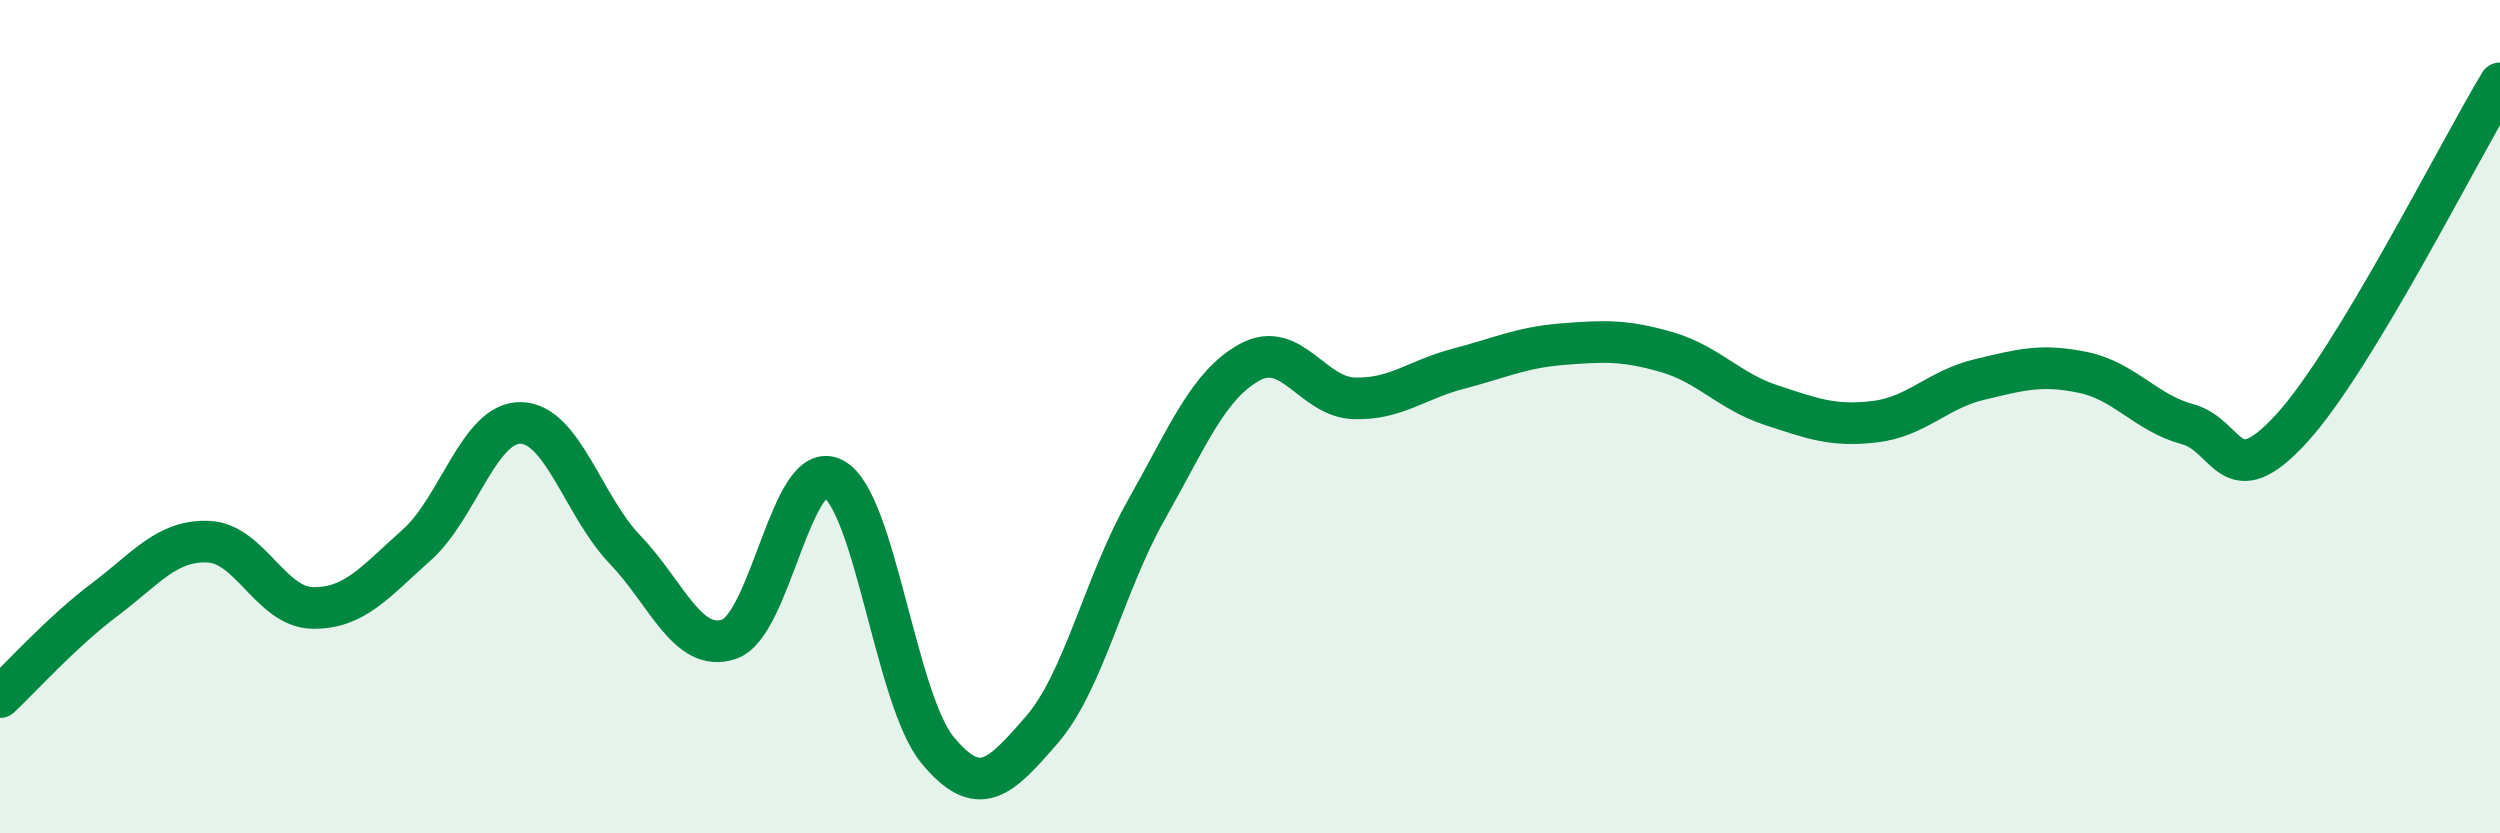
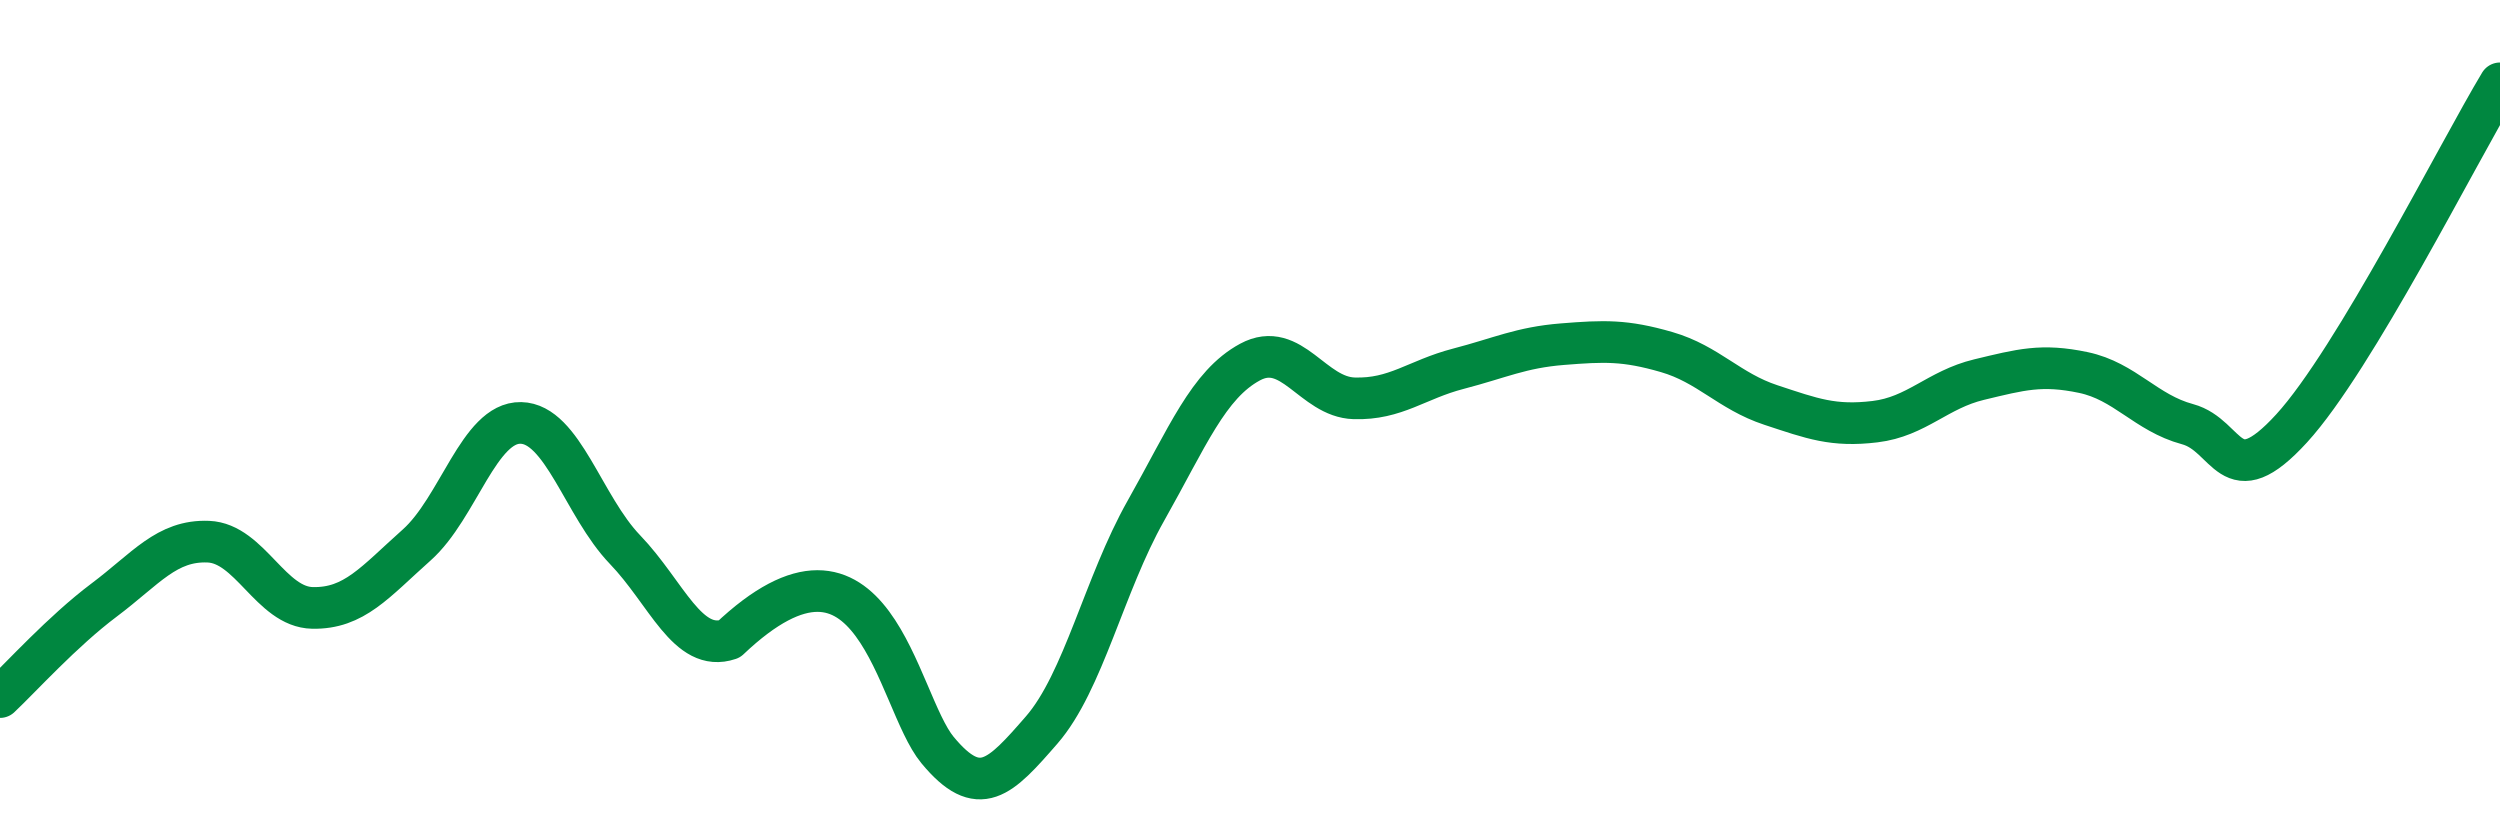
<svg xmlns="http://www.w3.org/2000/svg" width="60" height="20" viewBox="0 0 60 20">
-   <path d="M 0,16.73 C 0.5,16.26 1.5,15.15 2.5,14.4 C 3.5,13.65 4,12.96 5,13 C 6,13.04 6.5,14.57 7.5,14.59 C 8.5,14.61 9,13.97 10,13.08 C 11,12.19 11.5,10.13 12.5,10.15 C 13.5,10.17 14,12.15 15,13.19 C 16,14.23 16.5,15.68 17.5,15.34 C 18.5,15 19,10.96 20,11.49 C 21,12.02 21.5,16.79 22.5,18 C 23.5,19.21 24,18.67 25,17.52 C 26,16.37 26.5,14.03 27.5,12.26 C 28.5,10.49 29,9.23 30,8.69 C 31,8.15 31.5,9.53 32.5,9.56 C 33.5,9.59 34,9.11 35,8.85 C 36,8.59 36.5,8.34 37.5,8.26 C 38.5,8.18 39,8.16 40,8.45 C 41,8.74 41.5,9.39 42.5,9.72 C 43.5,10.05 44,10.24 45,10.12 C 46,10 46.5,9.35 47.5,9.11 C 48.5,8.87 49,8.73 50,8.94 C 51,9.15 51.5,9.91 52.5,10.18 C 53.5,10.45 53.5,11.92 55,10.28 C 56.5,8.64 59,3.66 60,2L60 20L0 20Z" fill="#008740" opacity="0.1" stroke-linecap="round" stroke-linejoin="round" />
-   <path d="M 0,16.73 C 0.5,16.26 1.5,15.15 2.5,14.4 C 3.5,13.65 4,12.96 5,13 C 6,13.04 6.5,14.57 7.5,14.59 C 8.5,14.61 9,13.97 10,13.08 C 11,12.19 11.5,10.13 12.5,10.15 C 13.5,10.17 14,12.15 15,13.19 C 16,14.23 16.5,15.68 17.5,15.34 C 18.5,15 19,10.96 20,11.49 C 21,12.02 21.5,16.79 22.5,18 C 23.5,19.21 24,18.67 25,17.52 C 26,16.37 26.5,14.03 27.5,12.26 C 28.5,10.49 29,9.23 30,8.69 C 31,8.15 31.5,9.53 32.5,9.56 C 33.5,9.59 34,9.11 35,8.85 C 36,8.59 36.5,8.34 37.5,8.26 C 38.5,8.18 39,8.16 40,8.45 C 41,8.74 41.5,9.39 42.5,9.72 C 43.5,10.05 44,10.24 45,10.12 C 46,10 46.5,9.35 47.5,9.11 C 48.5,8.87 49,8.73 50,8.94 C 51,9.15 51.5,9.91 52.5,10.18 C 53.5,10.45 53.5,11.92 55,10.28 C 56.5,8.64 59,3.66 60,2" stroke="#008740" stroke-width="1" fill="none" stroke-linecap="round" stroke-linejoin="round" />
+   <path d="M 0,16.73 C 0.5,16.26 1.5,15.15 2.5,14.4 C 3.5,13.65 4,12.96 5,13 C 6,13.04 6.5,14.57 7.5,14.59 C 8.5,14.61 9,13.97 10,13.08 C 11,12.19 11.5,10.13 12.5,10.15 C 13.5,10.17 14,12.15 15,13.19 C 16,14.23 16.5,15.68 17.5,15.34 C 21,12.02 21.5,16.79 22.5,18 C 23.5,19.21 24,18.67 25,17.52 C 26,16.37 26.5,14.03 27.5,12.26 C 28.5,10.49 29,9.23 30,8.69 C 31,8.15 31.5,9.53 32.5,9.56 C 33.5,9.59 34,9.11 35,8.85 C 36,8.59 36.5,8.34 37.5,8.26 C 38.5,8.18 39,8.16 40,8.45 C 41,8.74 41.5,9.39 42.5,9.72 C 43.5,10.05 44,10.24 45,10.12 C 46,10 46.5,9.35 47.5,9.11 C 48.5,8.87 49,8.73 50,8.94 C 51,9.15 51.5,9.91 52.5,10.18 C 53.5,10.45 53.5,11.92 55,10.28 C 56.5,8.64 59,3.66 60,2" stroke="#008740" stroke-width="1" fill="none" stroke-linecap="round" stroke-linejoin="round" />
</svg>